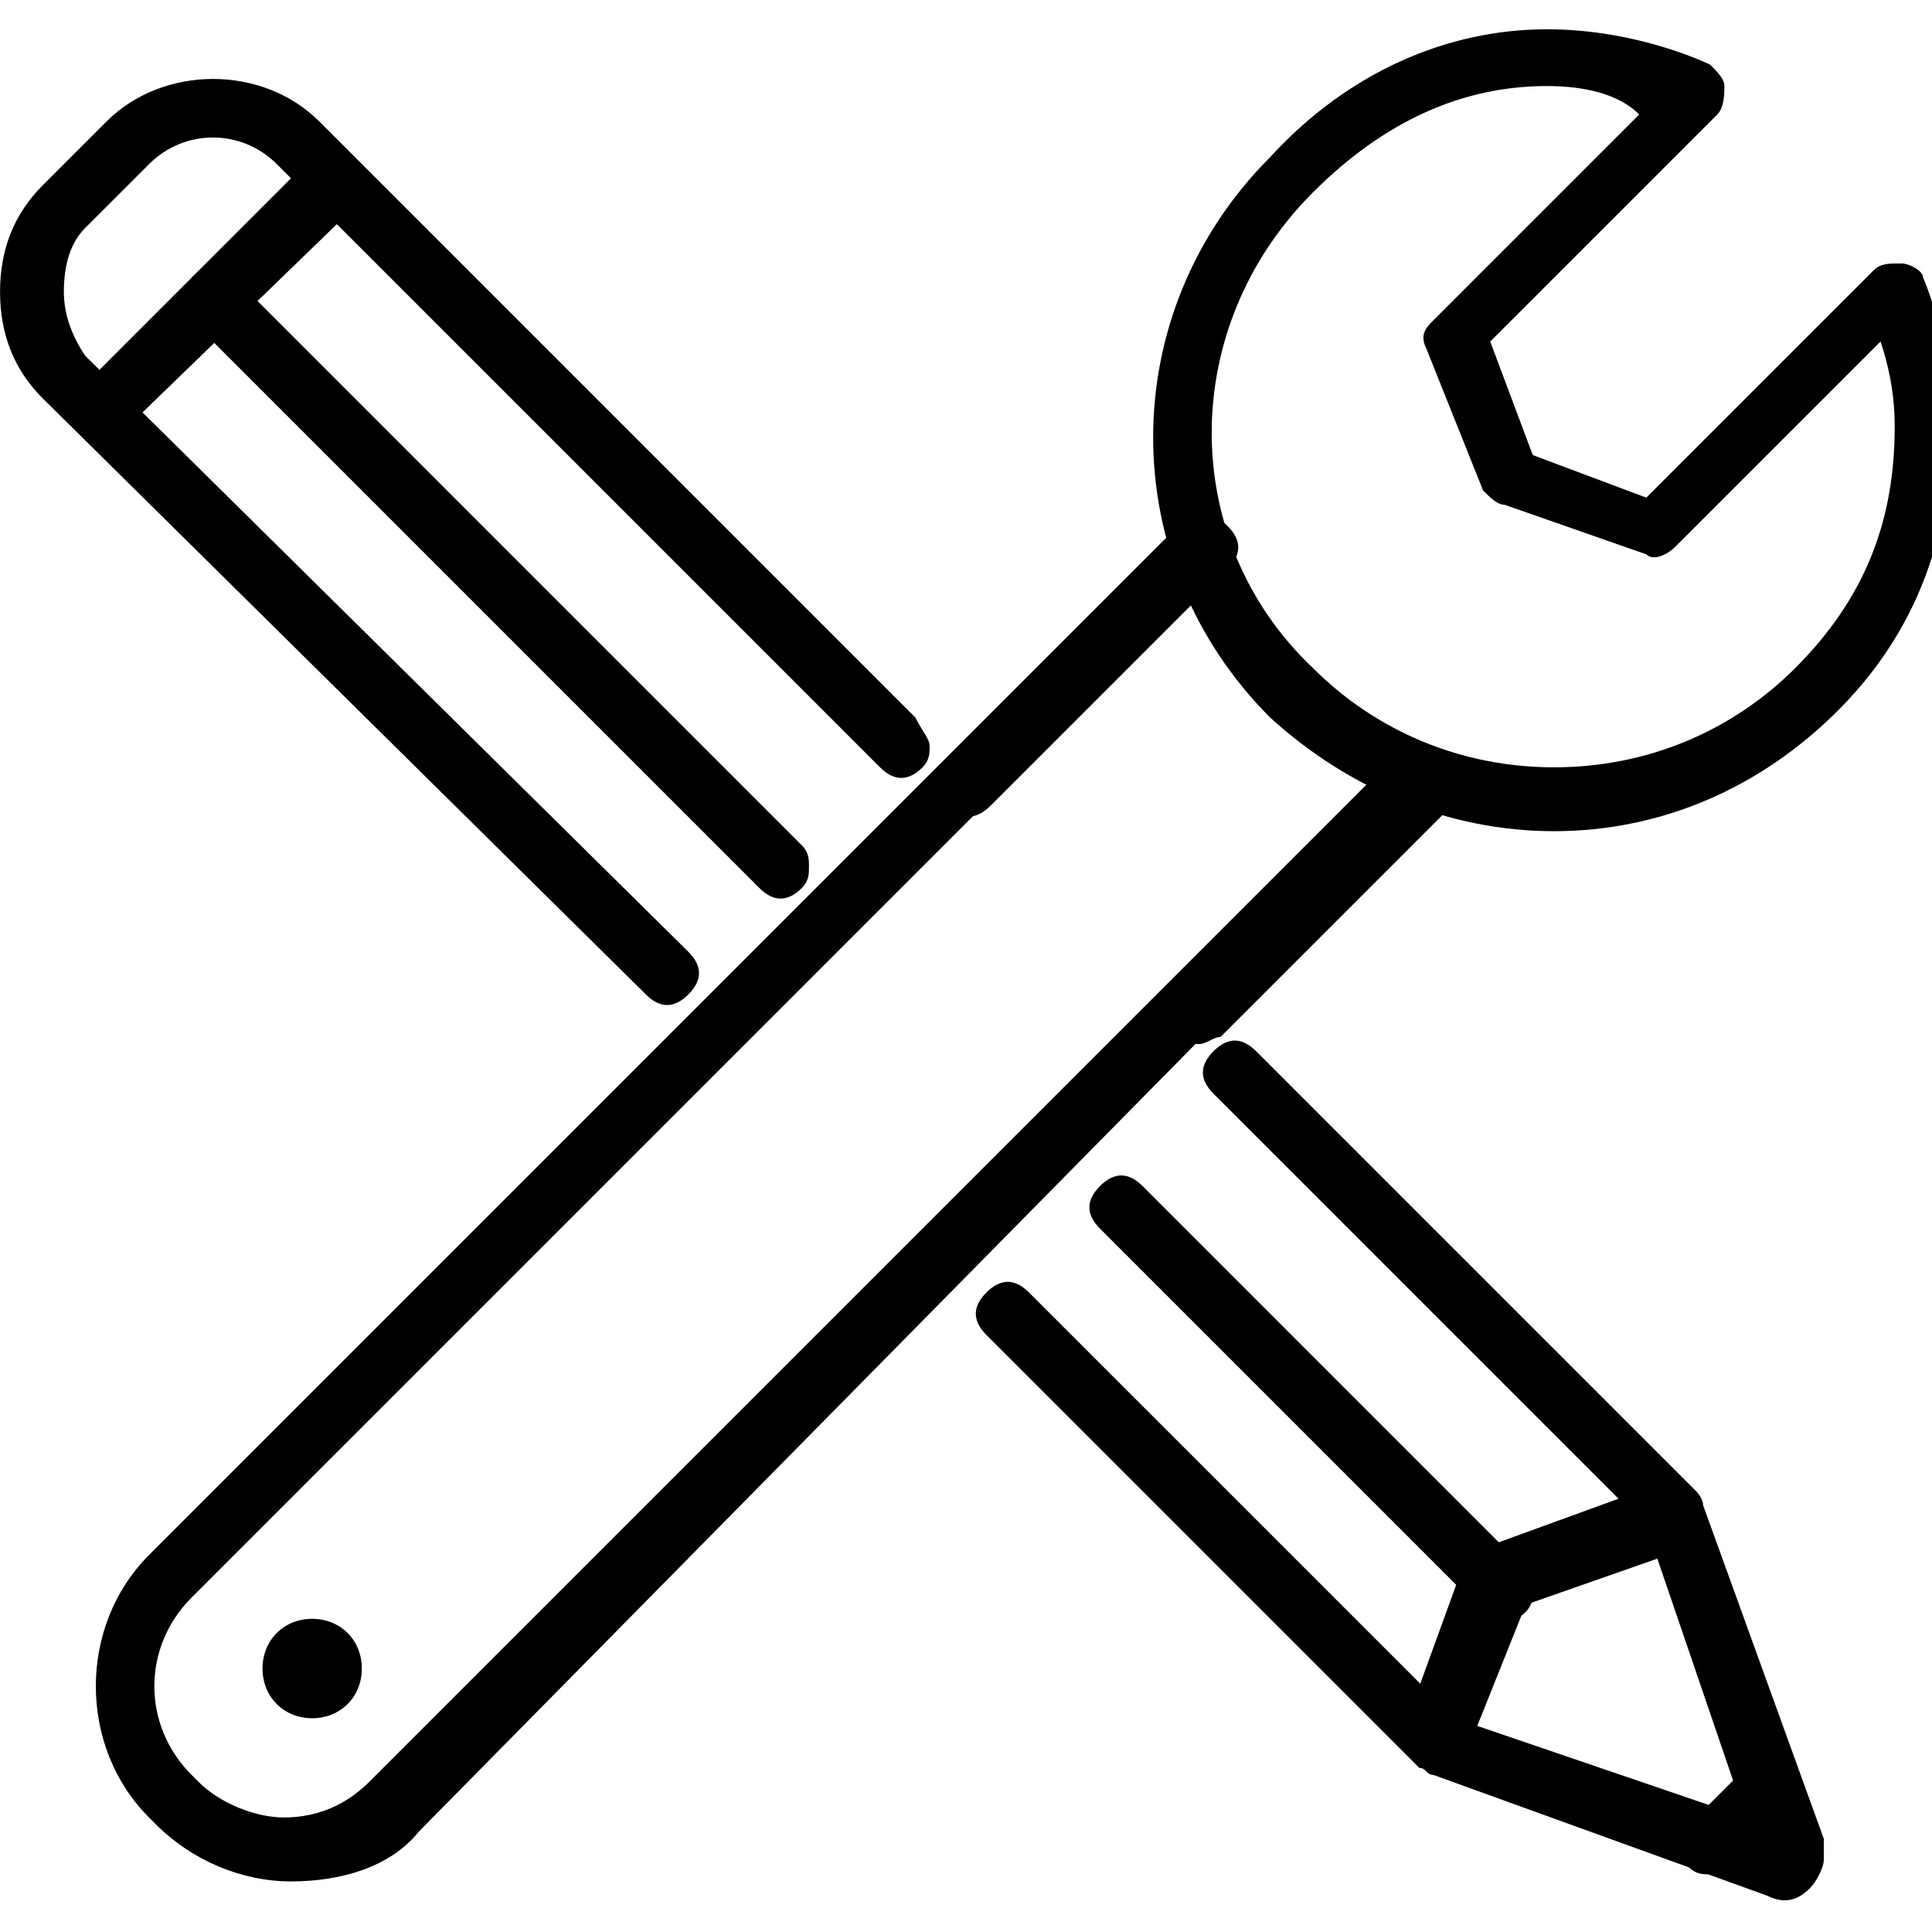
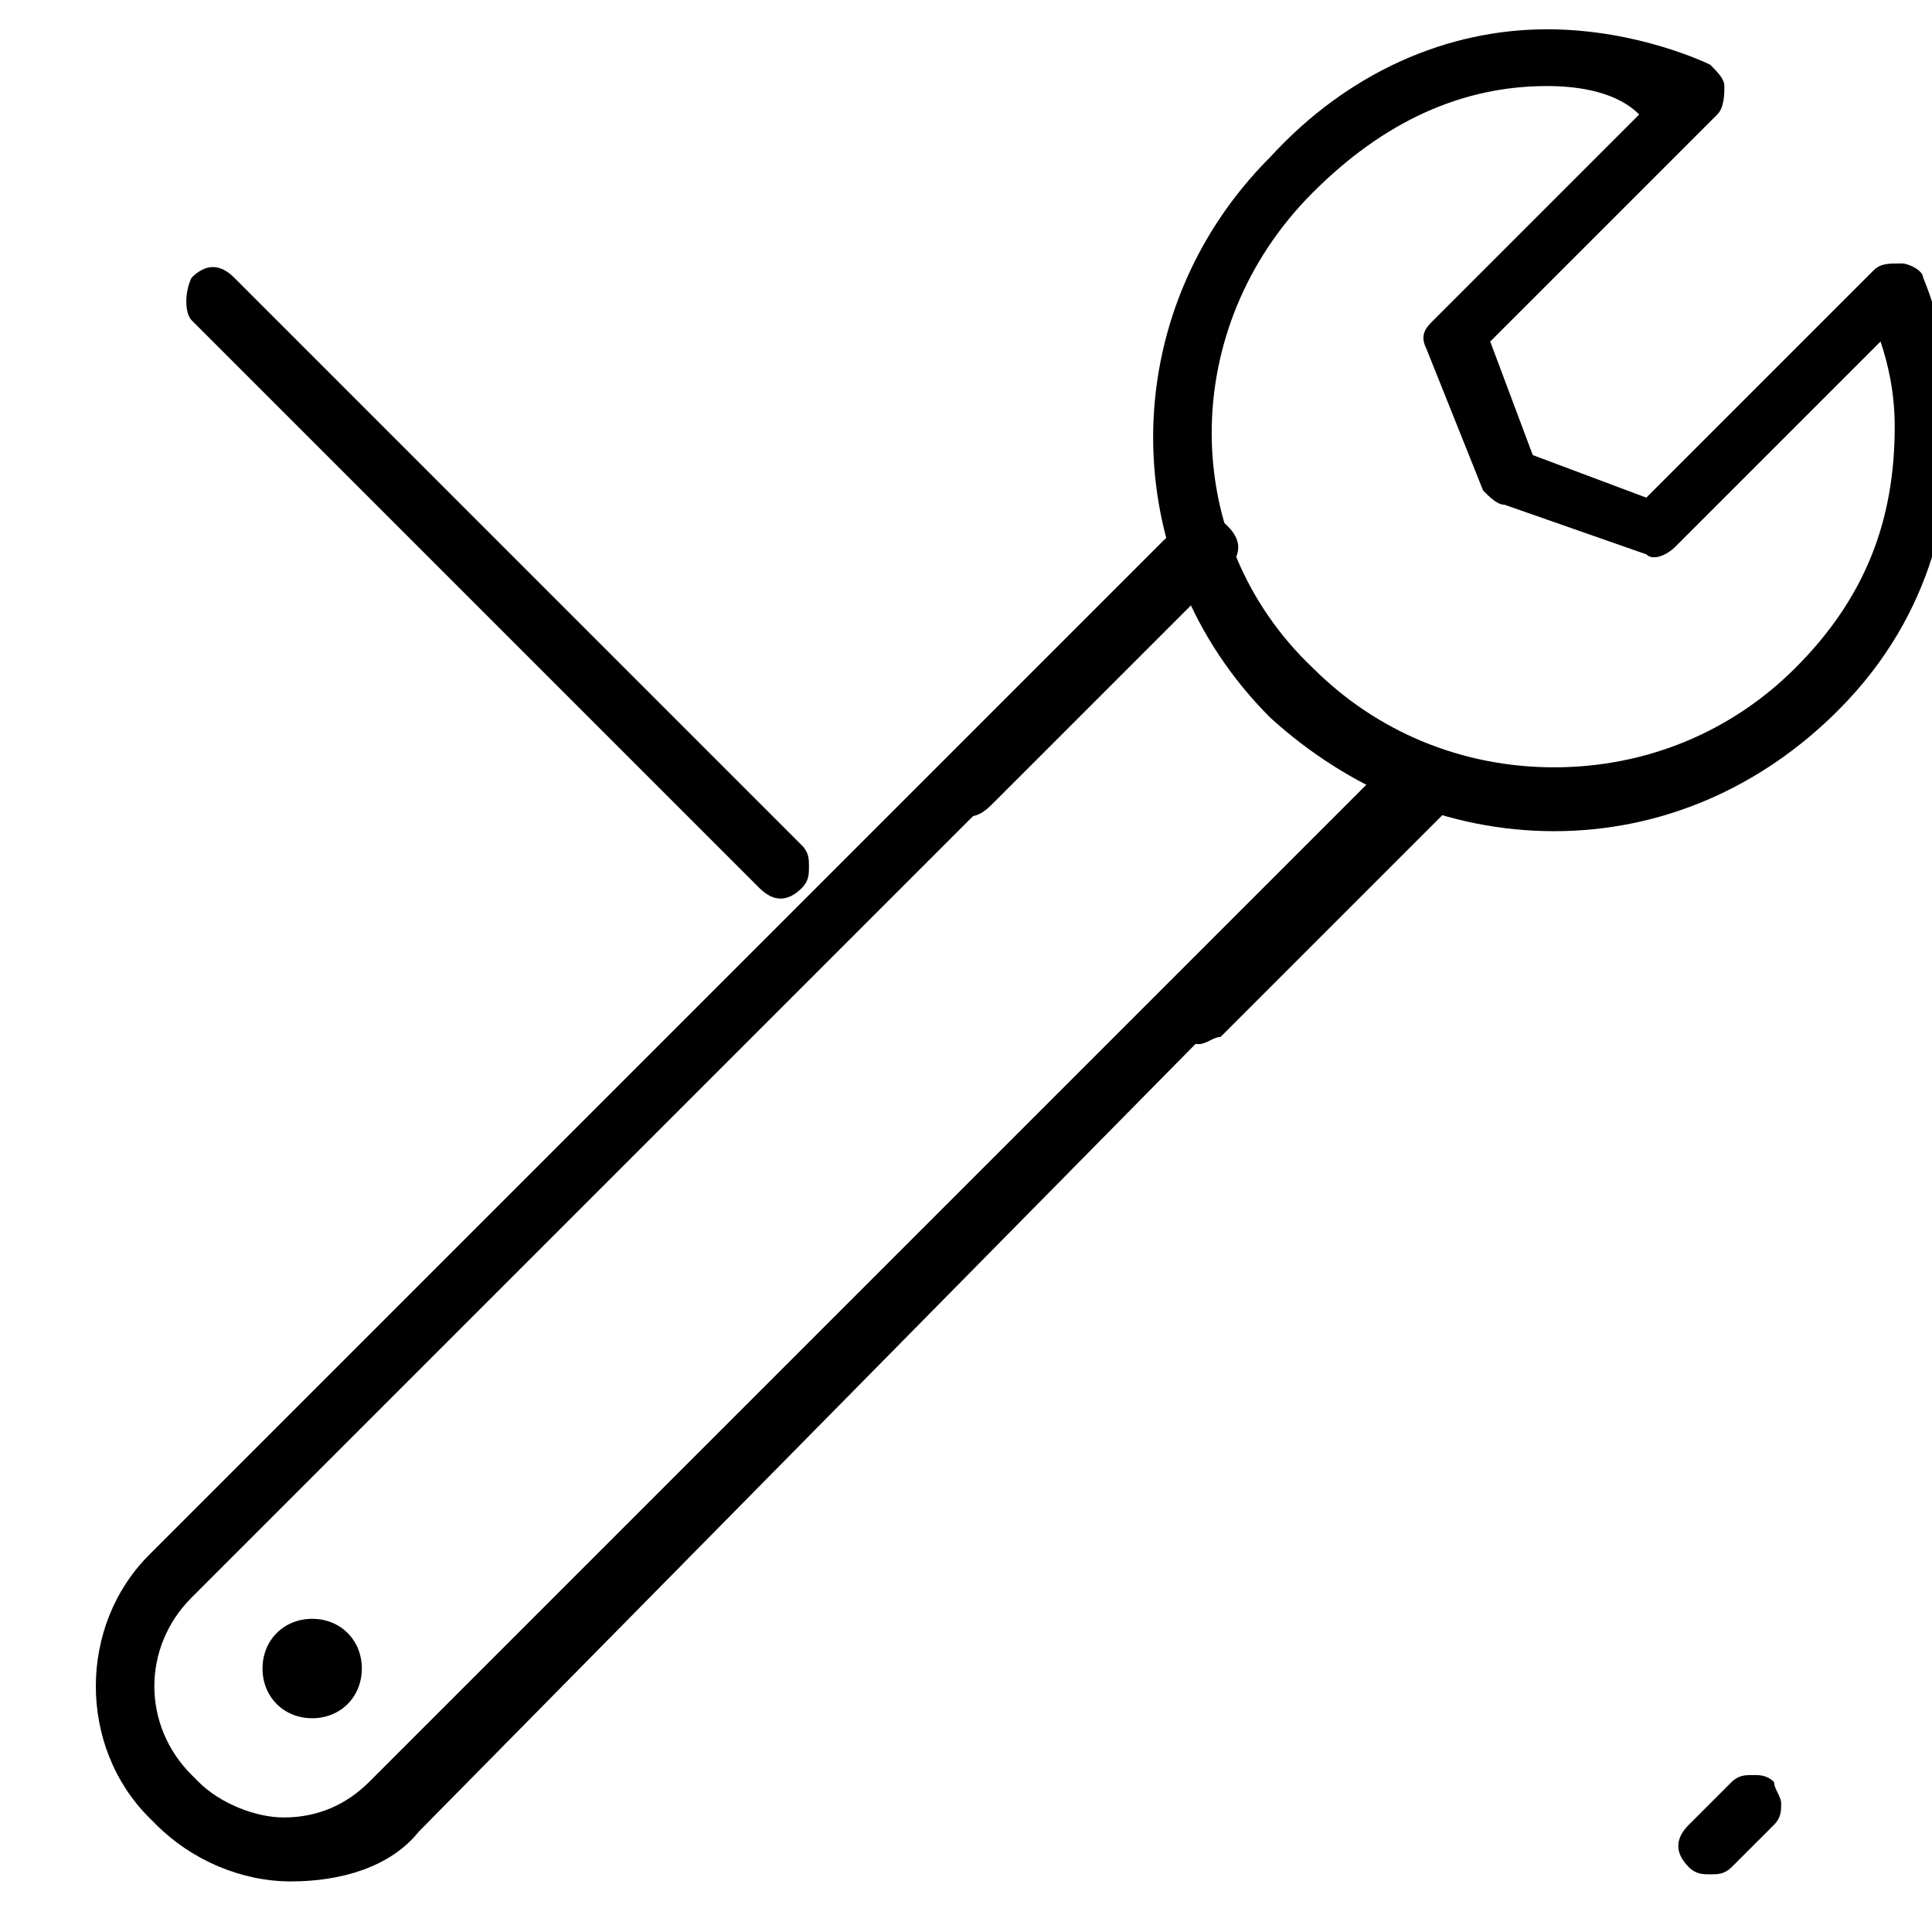
<svg xmlns="http://www.w3.org/2000/svg" width="50" height="50" viewBox="0 0 50 50" fill="none">
  <g clip-path="url(#clip0_79_1121)">
    <path d="M24.977 21.144C24.794 21.144 24.611 21.144 24.426 20.961C24.059 20.594 24.059 20.226 24.426 19.859L30.67 13.615C31.036 13.248 31.404 13.248 31.771 13.615C32.138 13.982 32.138 14.35 31.771 14.717L25.711 20.777C25.527 20.961 25.344 21.144 24.976 21.144H24.977Z" fill="black" />
    <path d="M31.038 27.02C30.855 27.02 30.671 27.02 30.486 26.836C30.12 26.47 30.12 26.102 30.486 25.735L36.547 19.674C36.914 19.308 37.282 19.308 37.648 19.674C38.015 20.041 38.015 20.409 37.648 20.776L31.588 26.836C31.405 26.836 31.221 27.02 31.036 27.02H31.038Z" fill="black" />
    <path d="M7.53 48.691C6.244 48.691 4.959 48.139 4.041 47.221L3.858 47.038C2.021 45.202 2.021 42.079 3.858 40.242L30.12 13.98C30.486 13.614 30.855 13.614 31.221 13.98C31.588 14.347 31.588 14.715 31.221 15.082L4.959 41.344C3.673 42.63 3.673 44.65 4.959 45.935L5.142 46.118C5.694 46.67 6.612 47.036 7.347 47.036C8.265 47.036 9 46.67 9.552 46.118L35.814 19.856C36.18 19.489 36.548 19.489 36.915 19.856C37.282 20.223 37.282 20.591 36.915 20.958L10.836 47.405C10.102 48.323 8.817 48.691 7.53 48.691Z" fill="black" />
    <path d="M40.036 2.227C37.832 2.227 35.812 3.145 33.976 4.982C30.486 8.471 30.486 13.98 33.976 17.286C35.629 18.939 37.832 19.858 40.22 19.858C42.608 19.858 44.811 18.939 46.464 17.286C48.3 15.45 49.035 13.43 49.035 11.042C49.035 10.124 48.852 9.389 48.668 8.838L43.342 14.164C43.159 14.347 42.791 14.53 42.608 14.347L38.935 13.062C38.752 13.062 38.568 12.879 38.383 12.695L36.914 9.023C36.73 8.656 36.914 8.471 37.097 8.288L42.423 2.962C41.871 2.411 40.955 2.227 40.036 2.227ZM40.22 21.511C37.465 21.511 34.894 20.409 32.874 18.573C28.833 14.532 28.833 8.105 32.874 4.064C34.894 1.859 37.465 0.758 40.036 0.758C42.424 0.758 44.261 1.676 44.261 1.676C44.444 1.859 44.627 2.042 44.627 2.227C44.627 2.412 44.627 2.779 44.444 2.962L38.567 8.839L39.668 11.777L42.606 12.879L48.483 7.002C48.667 6.818 48.85 6.818 49.218 6.818C49.401 6.818 49.77 7.002 49.77 7.185C49.77 7.185 50.505 8.838 50.505 10.858C50.505 12.877 50.138 15.817 47.567 18.388C45.547 20.408 42.974 21.511 40.22 21.511Z" fill="black" />
    <path d="M8.08 44.468C7.345 44.468 6.794 43.917 6.794 43.182C6.794 42.447 7.345 41.895 8.079 41.895C8.814 41.895 9.364 42.447 9.364 43.182C9.364 43.917 8.812 44.468 8.079 44.468H8.08Z" fill="black" />
    <path d="M20.936 22.429C20.936 22.612 20.936 22.796 20.753 22.98C20.386 23.347 20.018 23.347 19.651 22.98L4.959 8.288C4.776 8.105 4.776 7.553 4.959 7.186C5.326 6.82 5.694 6.82 6.061 7.186L20.753 21.879C20.936 22.062 20.936 22.244 20.936 22.429Z" fill="black" />
-     <path d="M39.67 41.162C39.67 41.346 39.67 41.529 39.486 41.714C39.12 42.08 38.752 42.08 38.385 41.714L28.468 31.797C28.102 31.43 28.102 31.062 28.468 30.695C28.835 30.329 29.203 30.329 29.57 30.695L39.486 40.612C39.67 40.612 39.67 40.794 39.67 41.162Z" fill="black" />
-     <path d="M47.199 48.141C47.199 48.324 47.015 48.692 46.832 48.876C46.465 49.242 46.097 49.242 45.73 49.059L37.099 45.936C36.915 45.936 36.915 45.753 36.732 45.753L25.529 34.55C25.162 34.183 25.162 33.815 25.529 33.449C25.895 33.082 26.264 33.082 26.63 33.449L37.65 44.468L45.18 47.039L42.609 39.509L31.406 28.306C31.039 27.939 31.039 27.571 31.406 27.205C31.773 26.838 32.141 26.838 32.508 27.205L43.894 38.591C43.894 38.591 44.077 38.774 44.077 38.958L47.2 47.589C47.2 47.956 47.2 48.141 47.2 48.141H47.199Z" fill="black" />
-     <path d="M24.059 19.306C24.059 19.489 24.059 19.673 23.876 19.858C23.509 20.224 23.141 20.224 22.774 19.858L7.164 4.247C6.245 3.329 4.776 3.329 3.858 4.247L2.204 5.9C1.838 6.267 1.653 6.818 1.653 7.553C1.653 8.105 1.836 8.655 2.204 9.206L17.815 24.633C18.182 25 18.182 25.368 17.815 25.735C17.448 26.102 17.08 26.102 16.714 25.735L1.103 10.307C0.368 9.573 0.001 8.655 0.001 7.553C0.001 6.451 0.368 5.533 1.103 4.798L2.756 3.145C4.226 1.676 6.797 1.676 8.265 3.145L23.692 18.573C23.876 18.939 24.059 19.124 24.059 19.308V19.306Z" fill="black" />
    <path d="M46.097 46.671C46.097 46.855 46.097 47.038 45.914 47.223L44.812 48.324C44.629 48.508 44.445 48.508 44.261 48.508C44.076 48.508 43.894 48.508 43.709 48.324C43.342 47.958 43.342 47.589 43.709 47.223L44.811 46.121C44.994 45.938 45.177 45.938 45.362 45.938C45.547 45.938 45.729 45.938 45.914 46.121C45.914 46.304 46.097 46.488 46.097 46.673V46.671Z" fill="black" />
-     <path d="M43.711 39.509C43.711 39.876 43.527 40.061 43.159 40.244L39.486 41.53L38.017 45.203C37.833 45.57 37.465 45.755 36.915 45.755C36.548 45.571 36.364 45.203 36.364 44.653L37.833 40.612C37.833 40.429 38.017 40.245 38.385 40.061L42.426 38.591C42.792 38.407 43.344 38.591 43.527 39.142C43.711 39.326 43.711 39.509 43.711 39.509Z" fill="black" />
-     <path d="M9.367 4.798C9.367 4.982 9.367 5.165 9.183 5.35L3.306 11.044C3.123 11.227 2.939 11.411 2.755 11.411C2.57 11.411 2.388 11.411 2.203 11.227C2.02 10.861 2.02 10.309 2.203 9.942L7.897 4.248C8.08 4.065 8.264 4.065 8.449 4.065C8.633 4.065 8.815 4.065 9 4.248C9.183 4.432 9.367 4.614 9.367 4.798Z" fill="black" />
  </g>
  <defs>
    <clipPath id="clip0_79_1121">
      <rect width="50" height="50" fill="white" />
    </clipPath>
  </defs>
</svg>